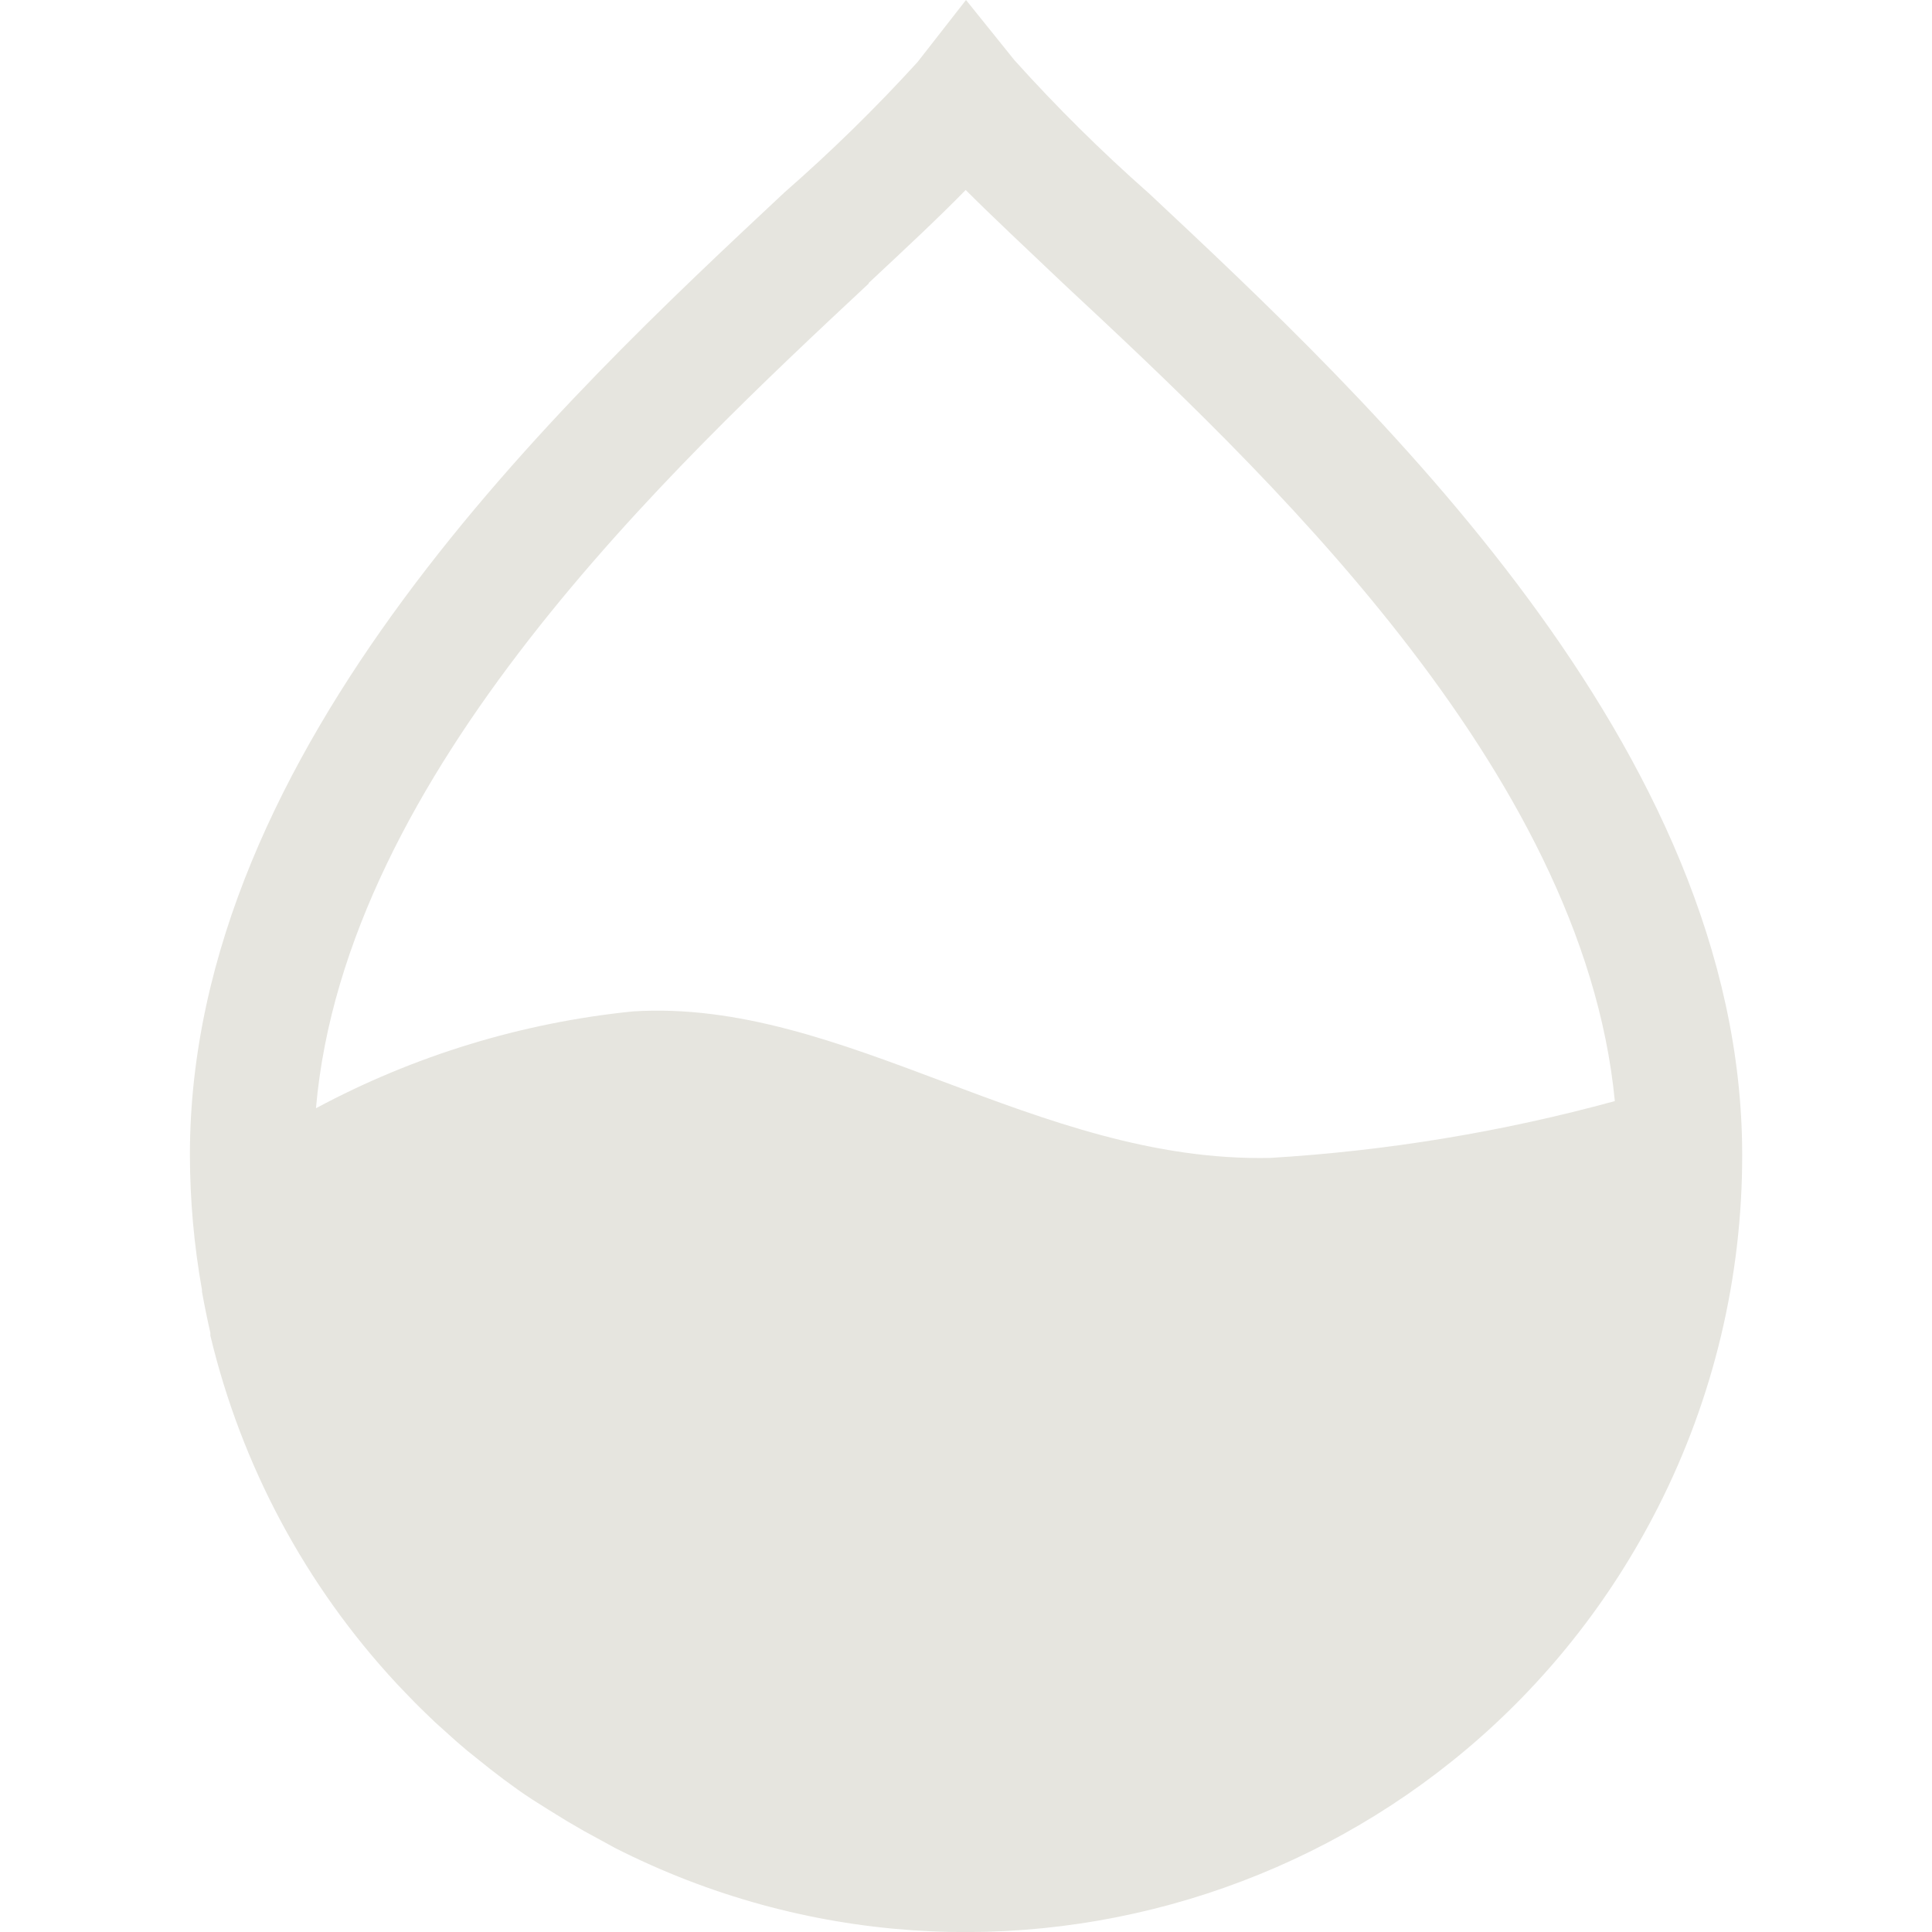
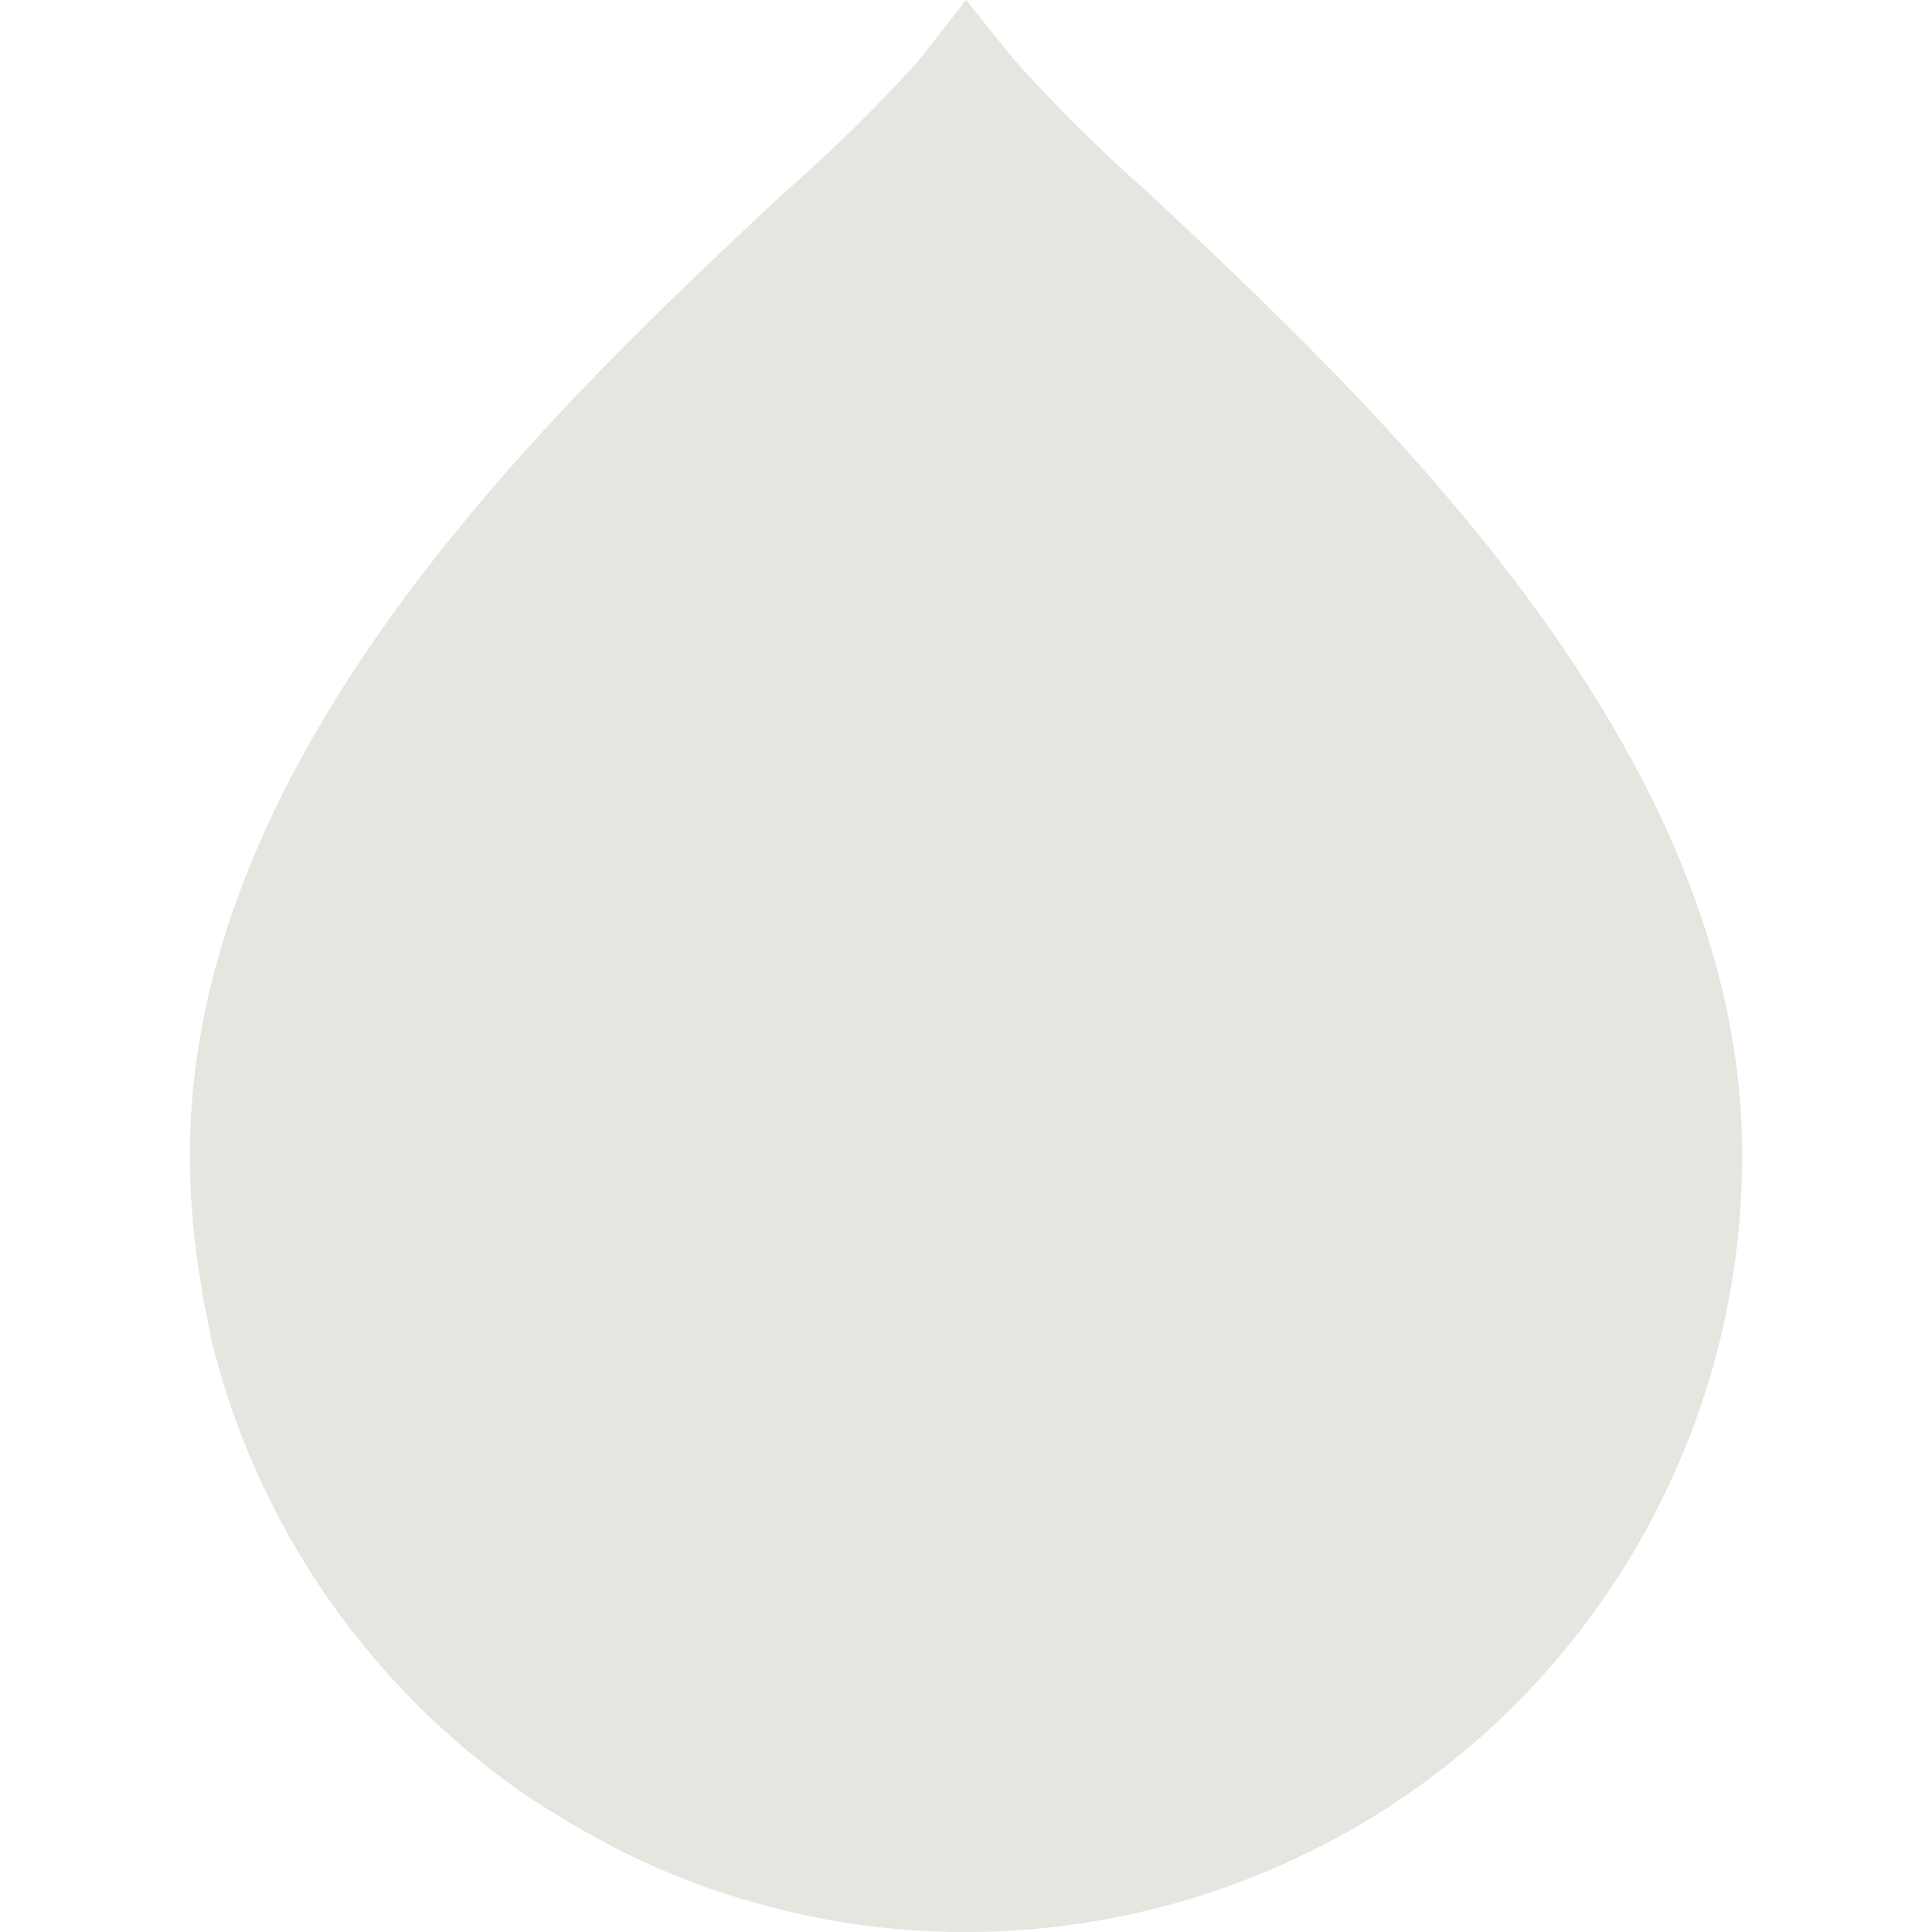
<svg xmlns="http://www.w3.org/2000/svg" viewBox="0 0 240 240" id="Layer_1">
  <defs>
    <style>.cls-1{fill:#e6e5df;stroke-width:0px;}</style>
  </defs>
-   <path d="M142.6,23.91c-5.84-5.16-11.37-10.64-16.58-16.43l-6.02-7.48-6.02,7.71c-5.2,5.71-10.73,11.12-16.54,16.2-27.57,25.8-73.85,68.91-73.85,119.55.01,5.62.51,11.24,1.5,16.78h0v.23c.31,1.72.66,3.42,1.04,5.09v.35c3.86,16.16,11.83,31.05,23.14,43.23l.77.81c.93.98,1.86,1.93,2.82,2.85l1.16,1.12,2.66,2.39,1.35,1.16,2.89,2.31,1.66,1.27c1.16.85,2.31,1.7,3.51,2.47l2.01,1.27,2.39,1.47,2.12,1.23,2.55,1.39,1.2.66h0c47.47,24.11,105.5,5.17,129.61-42.31,6.89-13.56,10.47-28.56,10.45-43.77,0-50.63-46.28-93.75-73.81-119.55ZM107.89,35.17c4.63-4.32,8.72-8.14,12.07-11.57,3.36,3.36,7.44,7.17,12.07,11.57,24.49,22.83,64.59,60.27,68.57,101.61-13.99,3.83-28.33,6.19-42.81,7.06-29.08.62-52.95-19.86-79.17-18.2-13.79,1.4-27.16,5.48-39.37,12.03,3.62-41.65,44.04-79.44,68.68-102.46l-.04-.04Z" class="cls-1" />
+   <path d="M142.6,23.91c-5.84-5.16-11.37-10.64-16.58-16.43l-6.02-7.48-6.02,7.71c-5.2,5.71-10.73,11.12-16.54,16.2-27.57,25.8-73.85,68.91-73.85,119.55.01,5.62.51,11.24,1.5,16.78h0v.23c.31,1.72.66,3.42,1.04,5.09v.35c3.86,16.16,11.83,31.05,23.14,43.23l.77.81c.93.98,1.86,1.93,2.82,2.85l1.16,1.12,2.66,2.39,1.35,1.16,2.89,2.31,1.66,1.27c1.16.85,2.31,1.7,3.51,2.47l2.01,1.27,2.39,1.47,2.12,1.23,2.55,1.39,1.2.66h0c47.47,24.11,105.5,5.17,129.61-42.31,6.89-13.56,10.47-28.56,10.45-43.77,0-50.63-46.28-93.75-73.81-119.55ZM107.89,35.17l-.04-.04Z" class="cls-1" />
</svg>